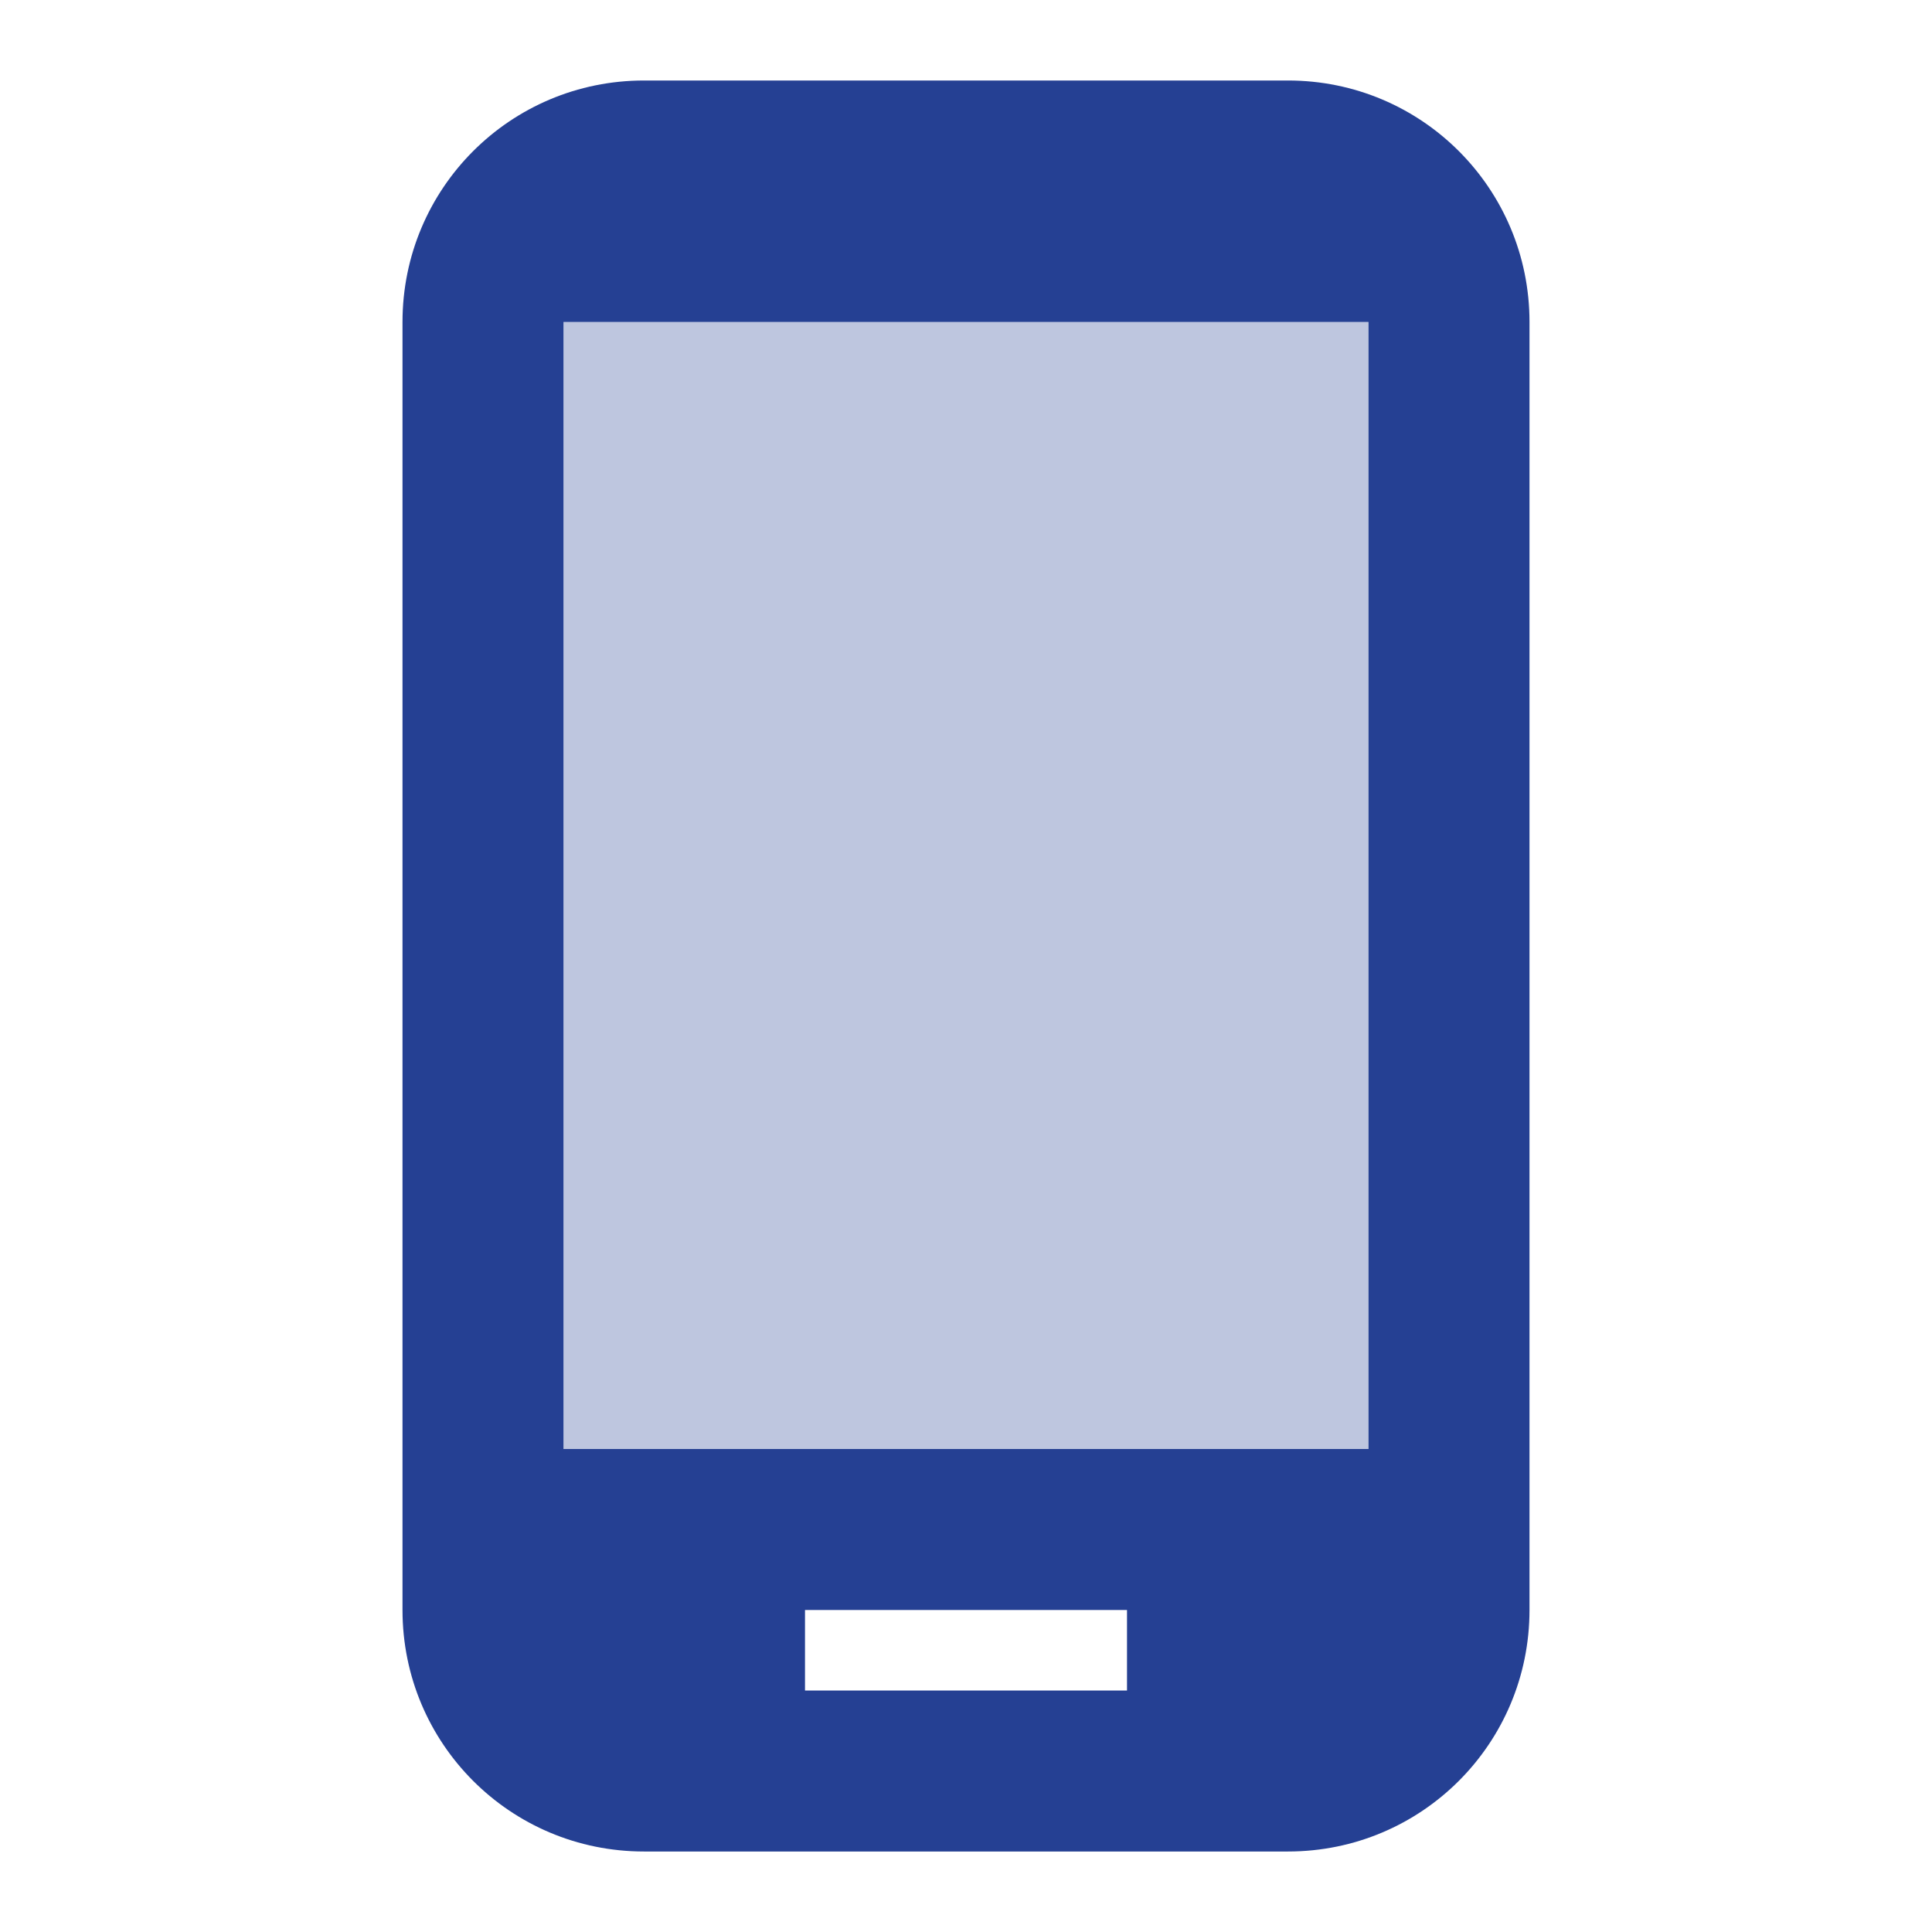
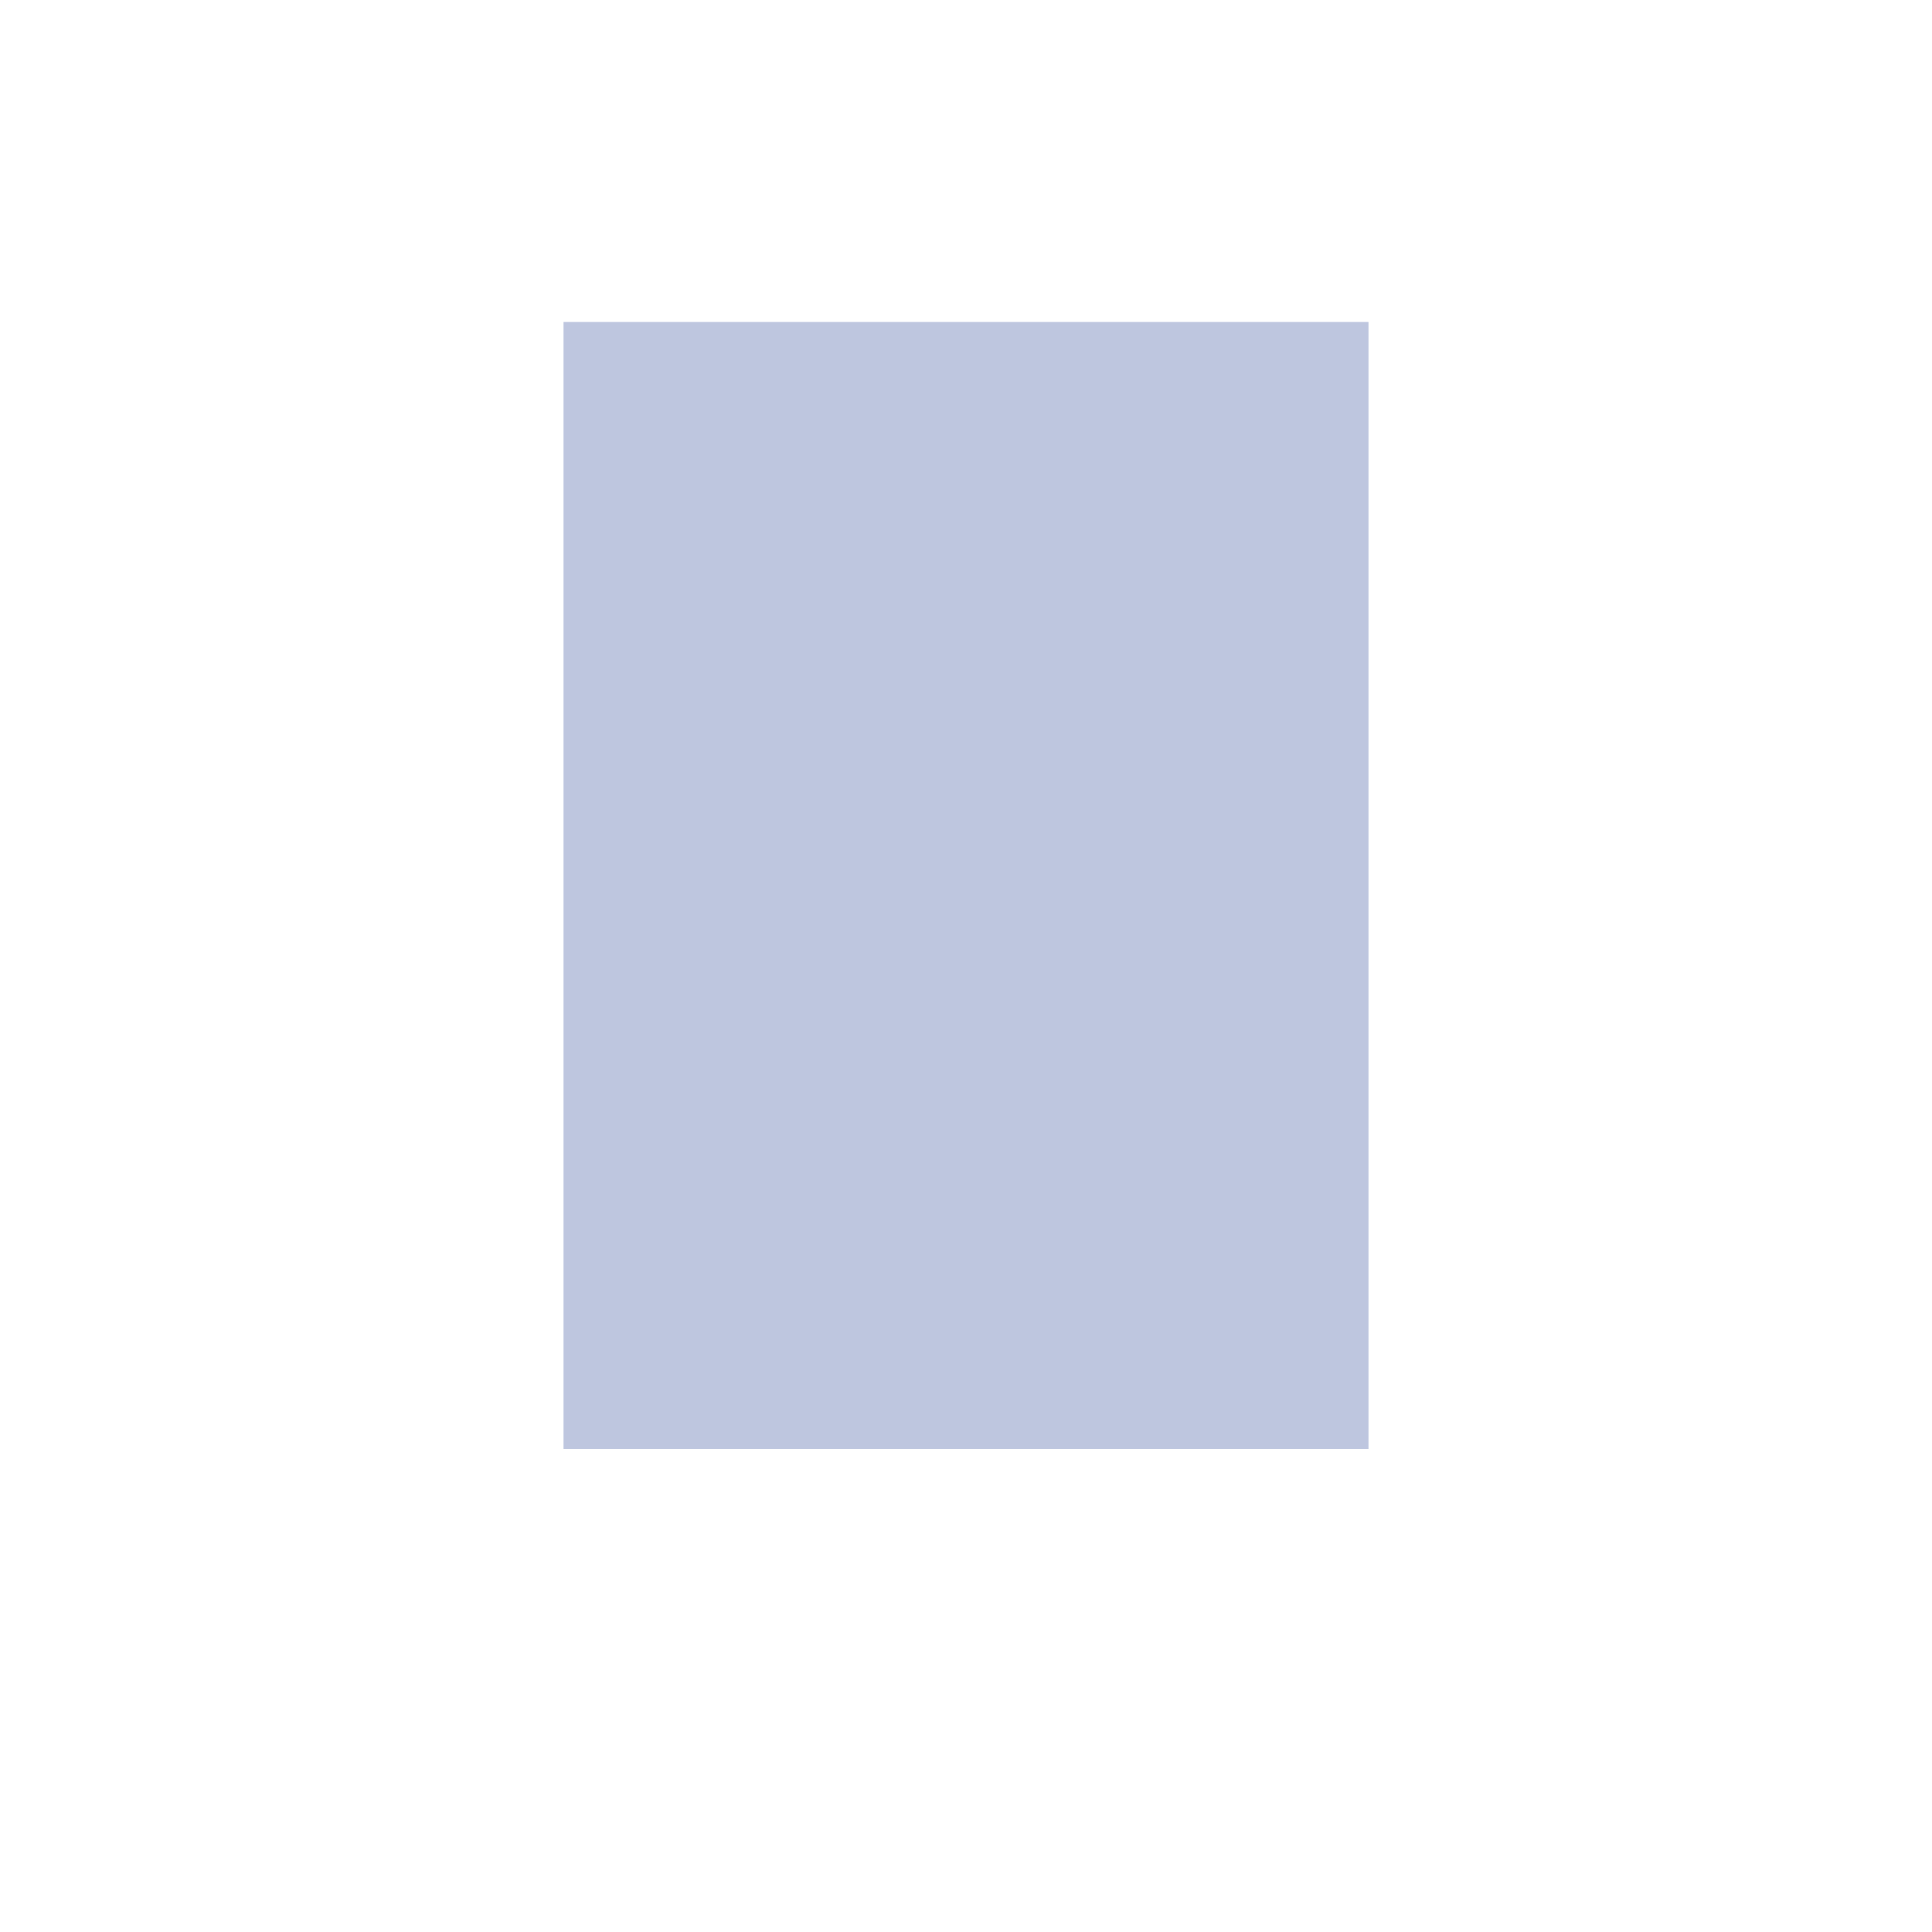
<svg xmlns="http://www.w3.org/2000/svg" width="24" height="24" fill="none">
  <path opacity=".3" d="M7 4h10v14H7V4z" fill="#254093" />
-   <path d="M16 1H8C6.34 1 5 2.34 5 4v16c0 1.66 1.34 3 3 3h8c1.66 0 3-1.34 3-3V4c0-1.66-1.34-3-3-3zm-2 20h-4v-1h4v1zm3-3H7V4h10v14z" fill="#254093" />
</svg>